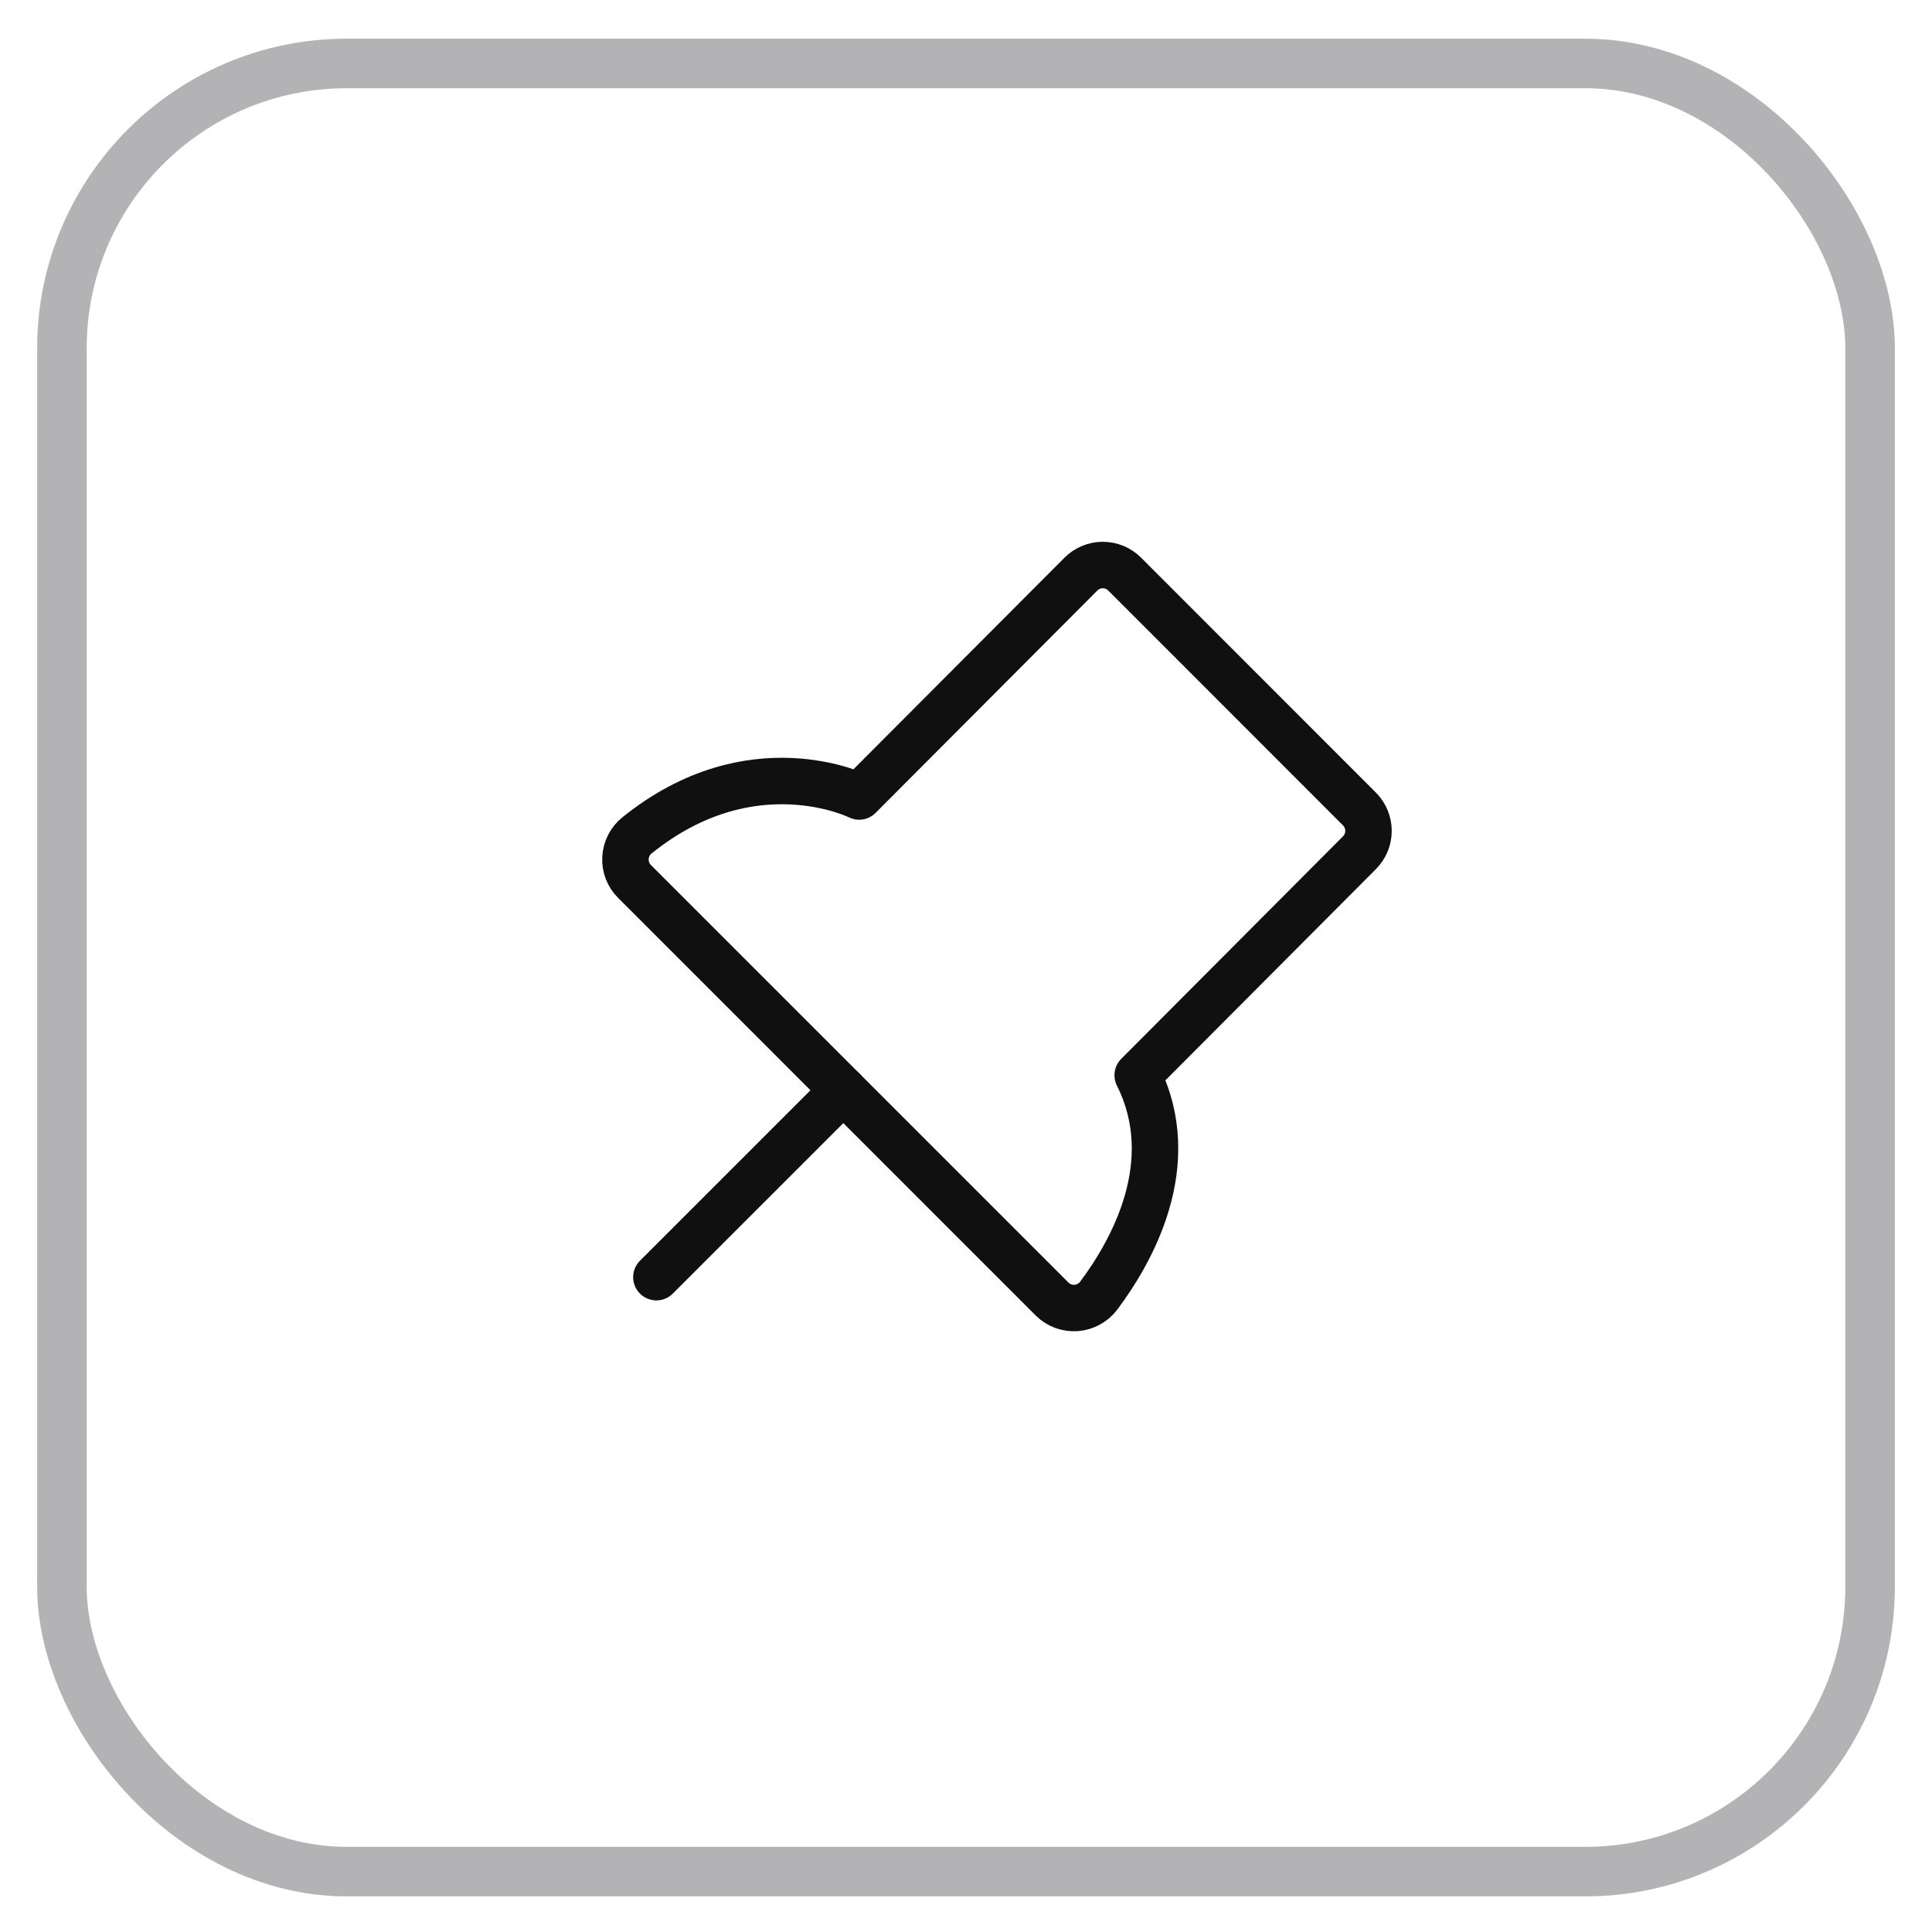
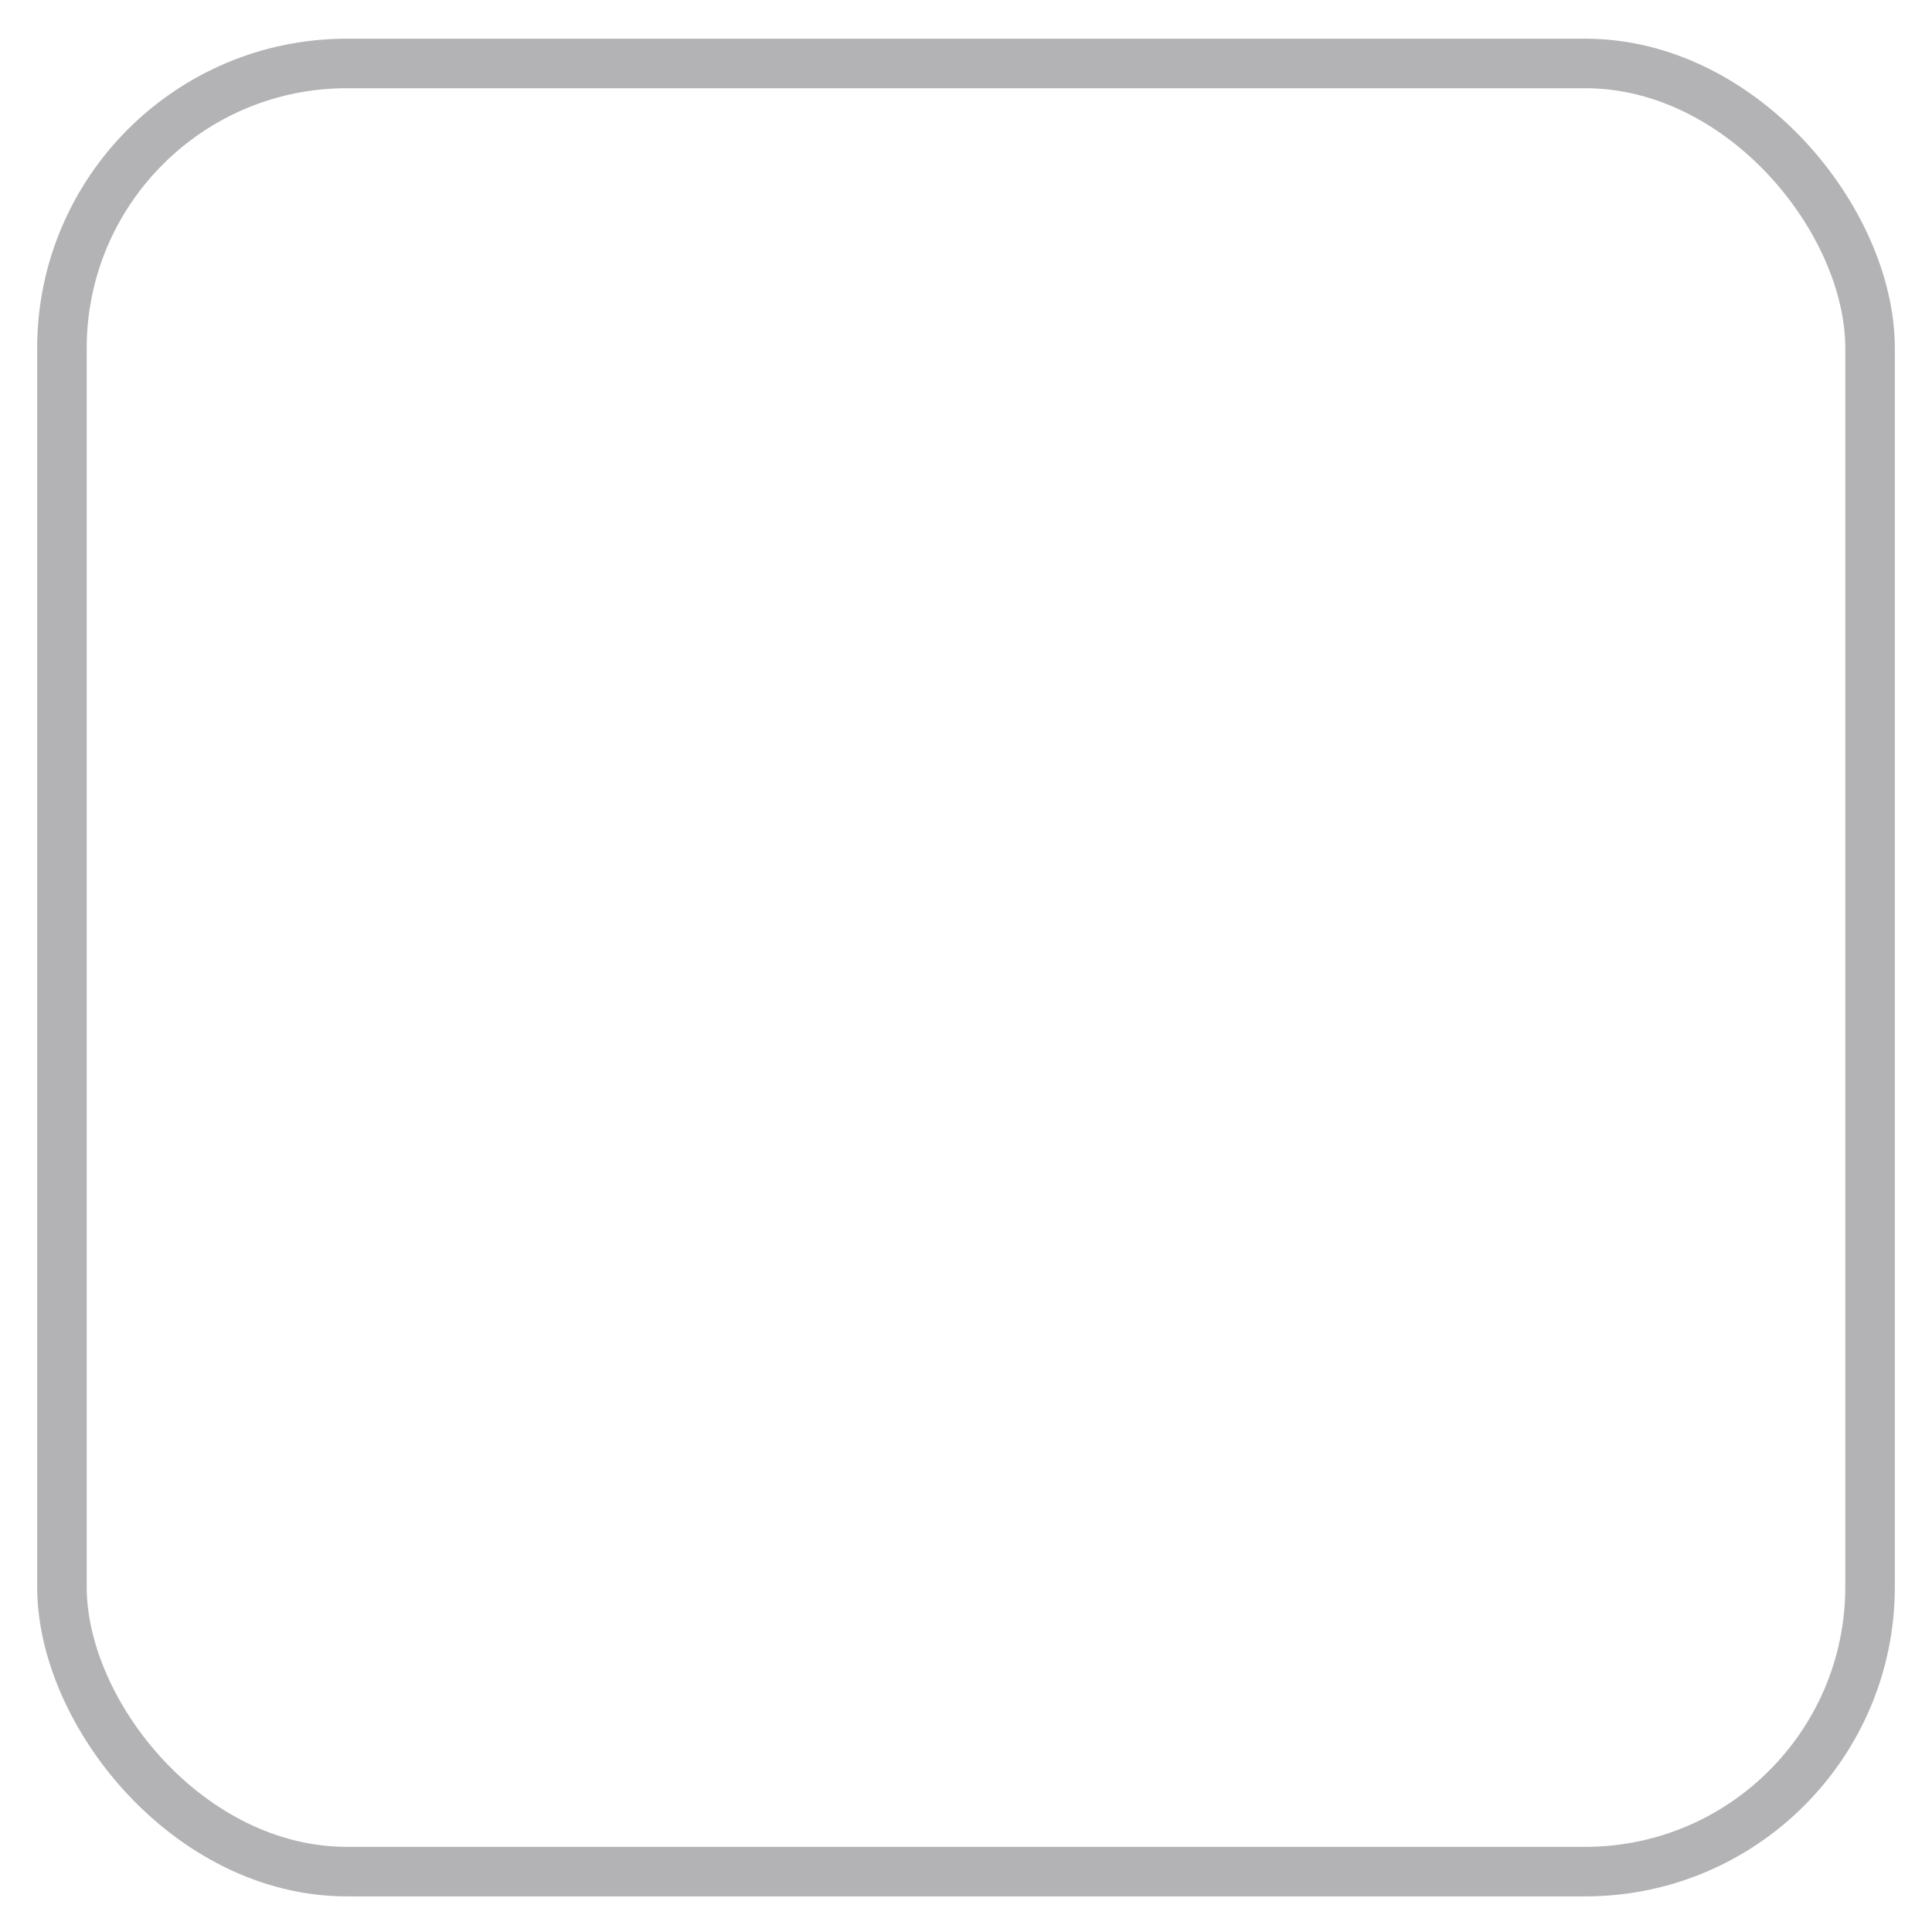
<svg xmlns="http://www.w3.org/2000/svg" width="39" height="39" viewBox="0 0 39 39" fill="none">
  <rect x="1.25" y="1.281" width="36.5" height="36.5" rx="5.75" stroke="#B3B3B5" />
  <g clip-path="url(#clip0_79_5200)">
-     <path d="M27.442 17.214C27.559 17.097 27.625 16.938 27.625 16.772C27.625 16.607 27.559 16.448 27.442 16.33L22.703 11.589C22.586 11.472 22.427 11.406 22.261 11.406C22.096 11.406 21.937 11.472 21.82 11.589L17.343 16.078C17.343 16.078 15.175 14.995 12.859 16.863C12.791 16.918 12.734 16.987 12.694 17.065C12.654 17.143 12.631 17.229 12.626 17.317C12.621 17.405 12.635 17.493 12.666 17.575C12.698 17.657 12.746 17.732 12.809 17.794L21.238 26.223C21.301 26.285 21.377 26.334 21.46 26.365C21.544 26.396 21.633 26.409 21.722 26.403C21.81 26.396 21.897 26.371 21.975 26.329C22.053 26.287 22.122 26.229 22.176 26.158C22.831 25.286 23.861 23.494 22.966 21.705L27.442 17.214Z" stroke="#101011" stroke-width="0.938" stroke-linecap="round" stroke-linejoin="round" />
-     <path d="M17.023 22.009L13.25 25.781" stroke="#101011" stroke-width="0.938" stroke-linecap="round" stroke-linejoin="round" />
-   </g>
+     </g>
  <defs>
    <clipPath id="clip0_79_5200">
-       <rect width="20" height="20" fill="white" transform="translate(9.5 9.531)" />
-     </clipPath>
+       </clipPath>
  </defs>
</svg>